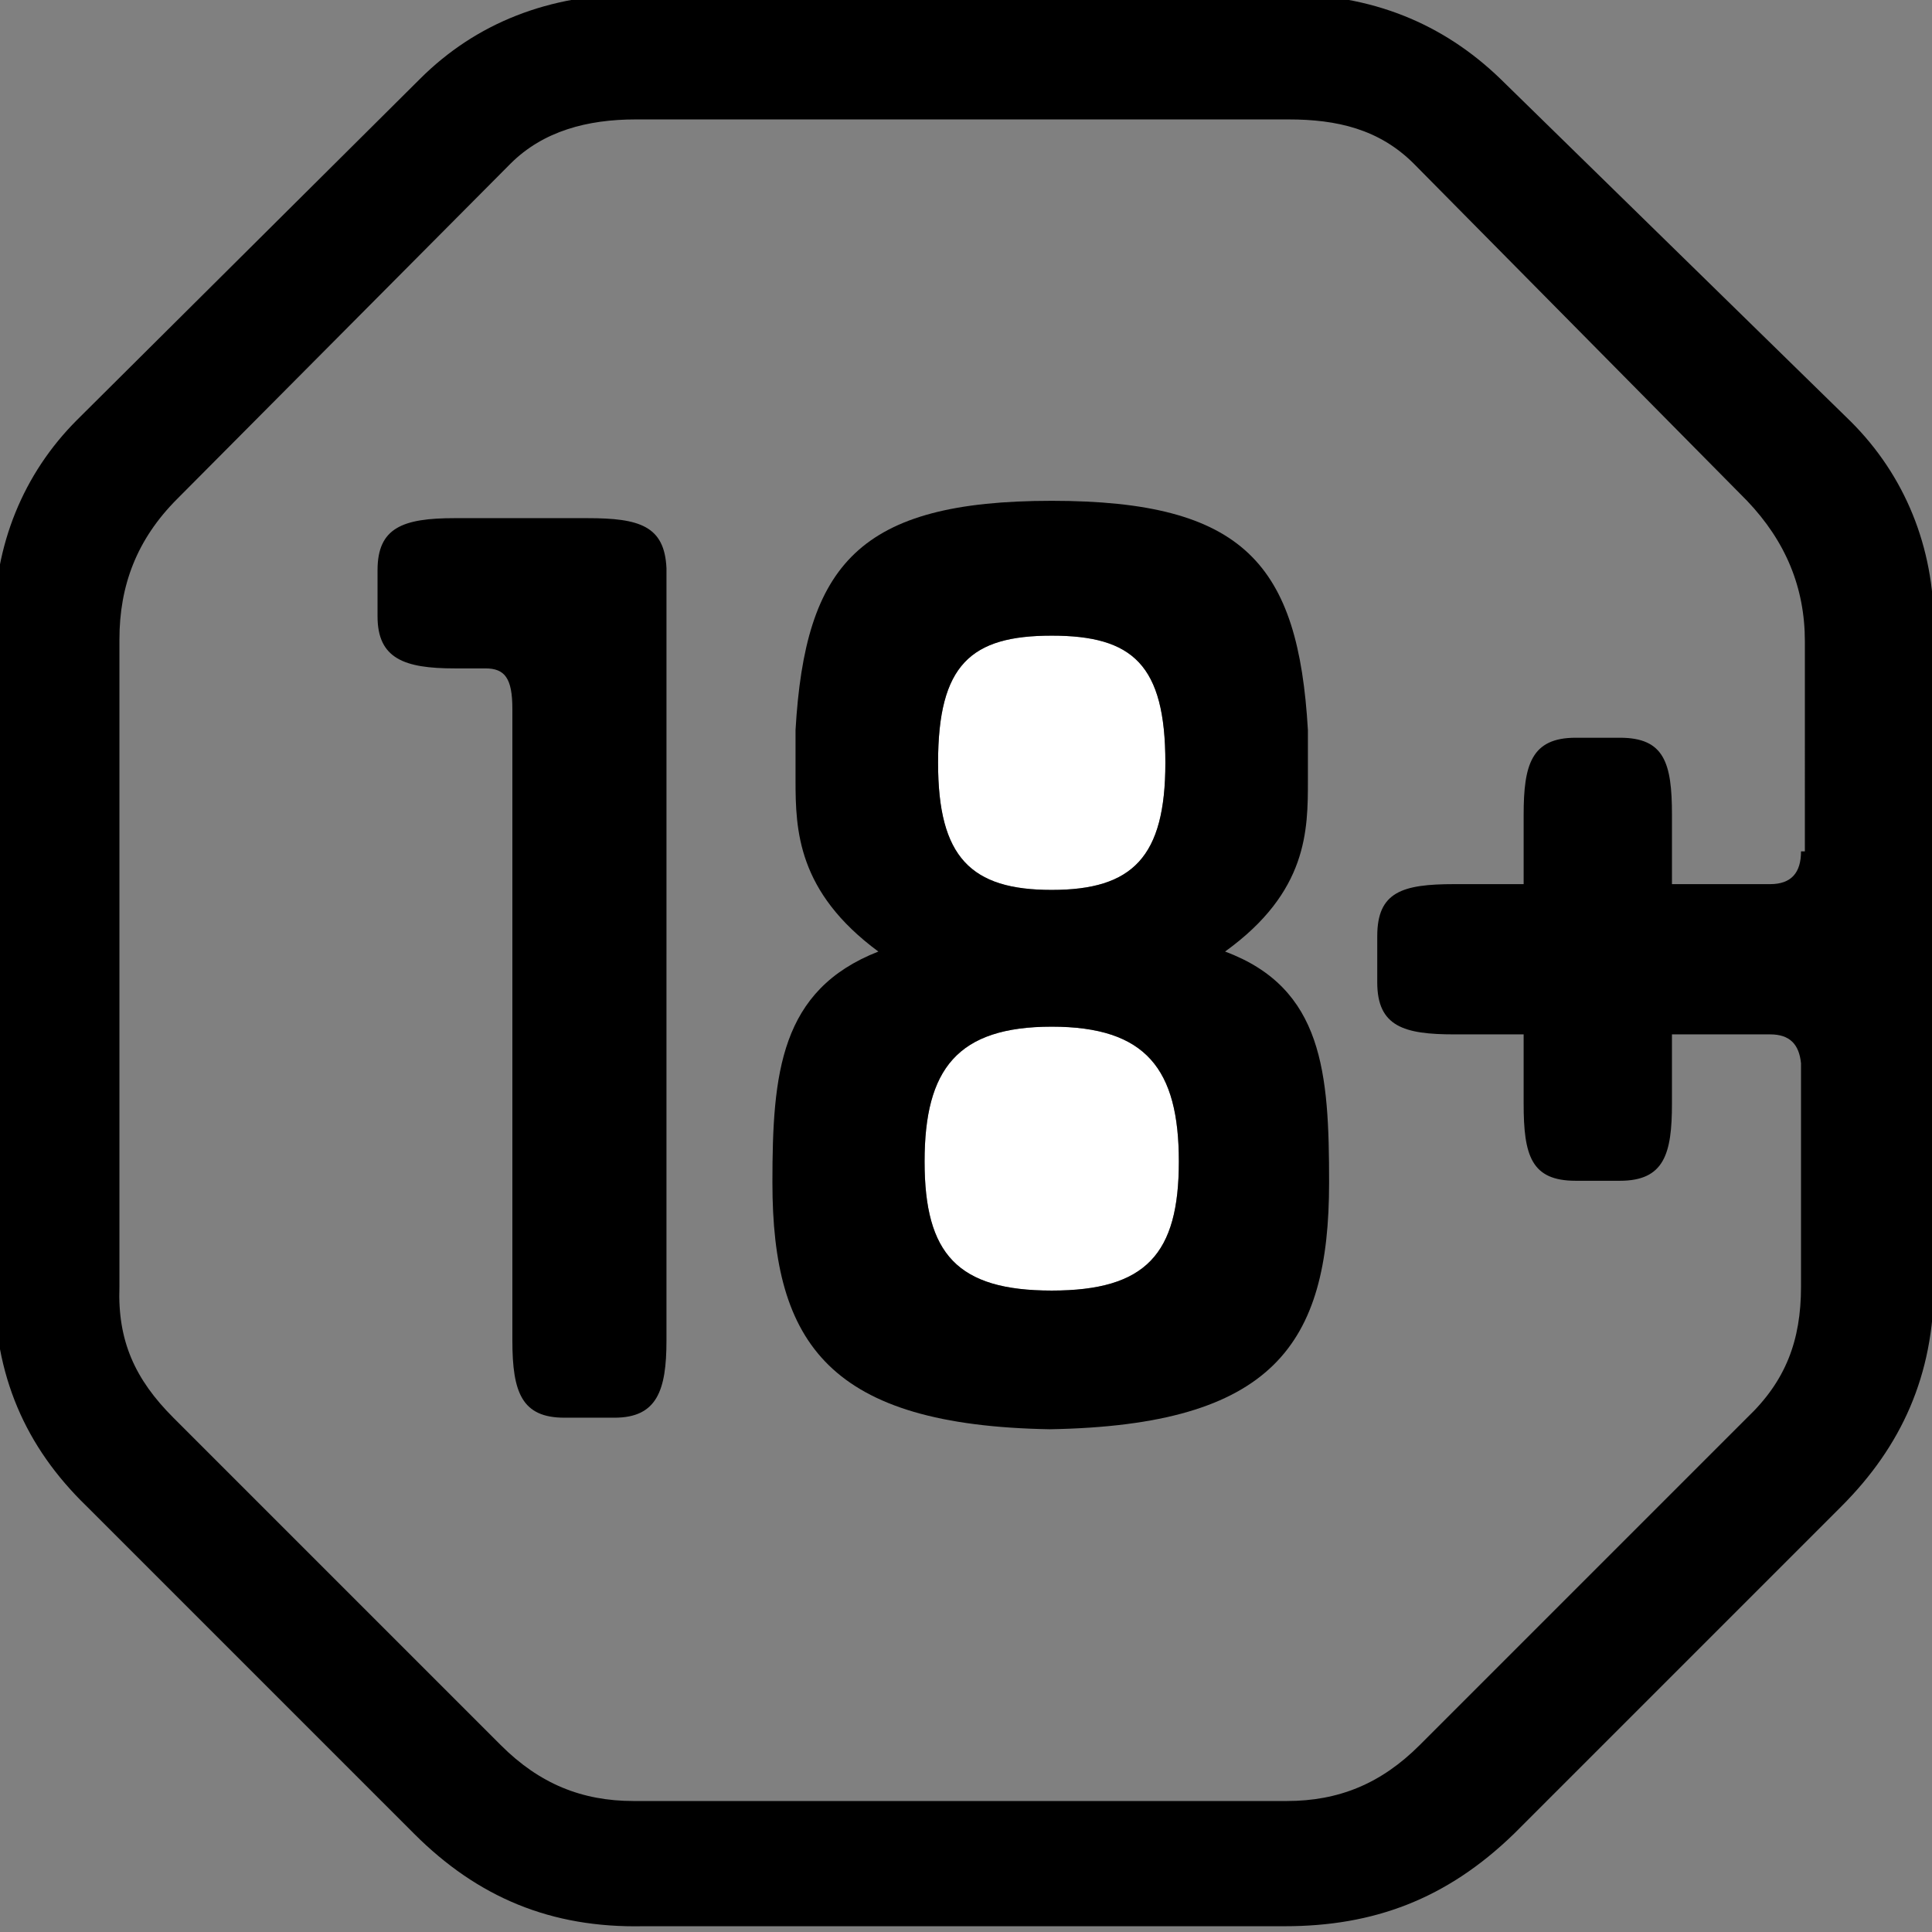
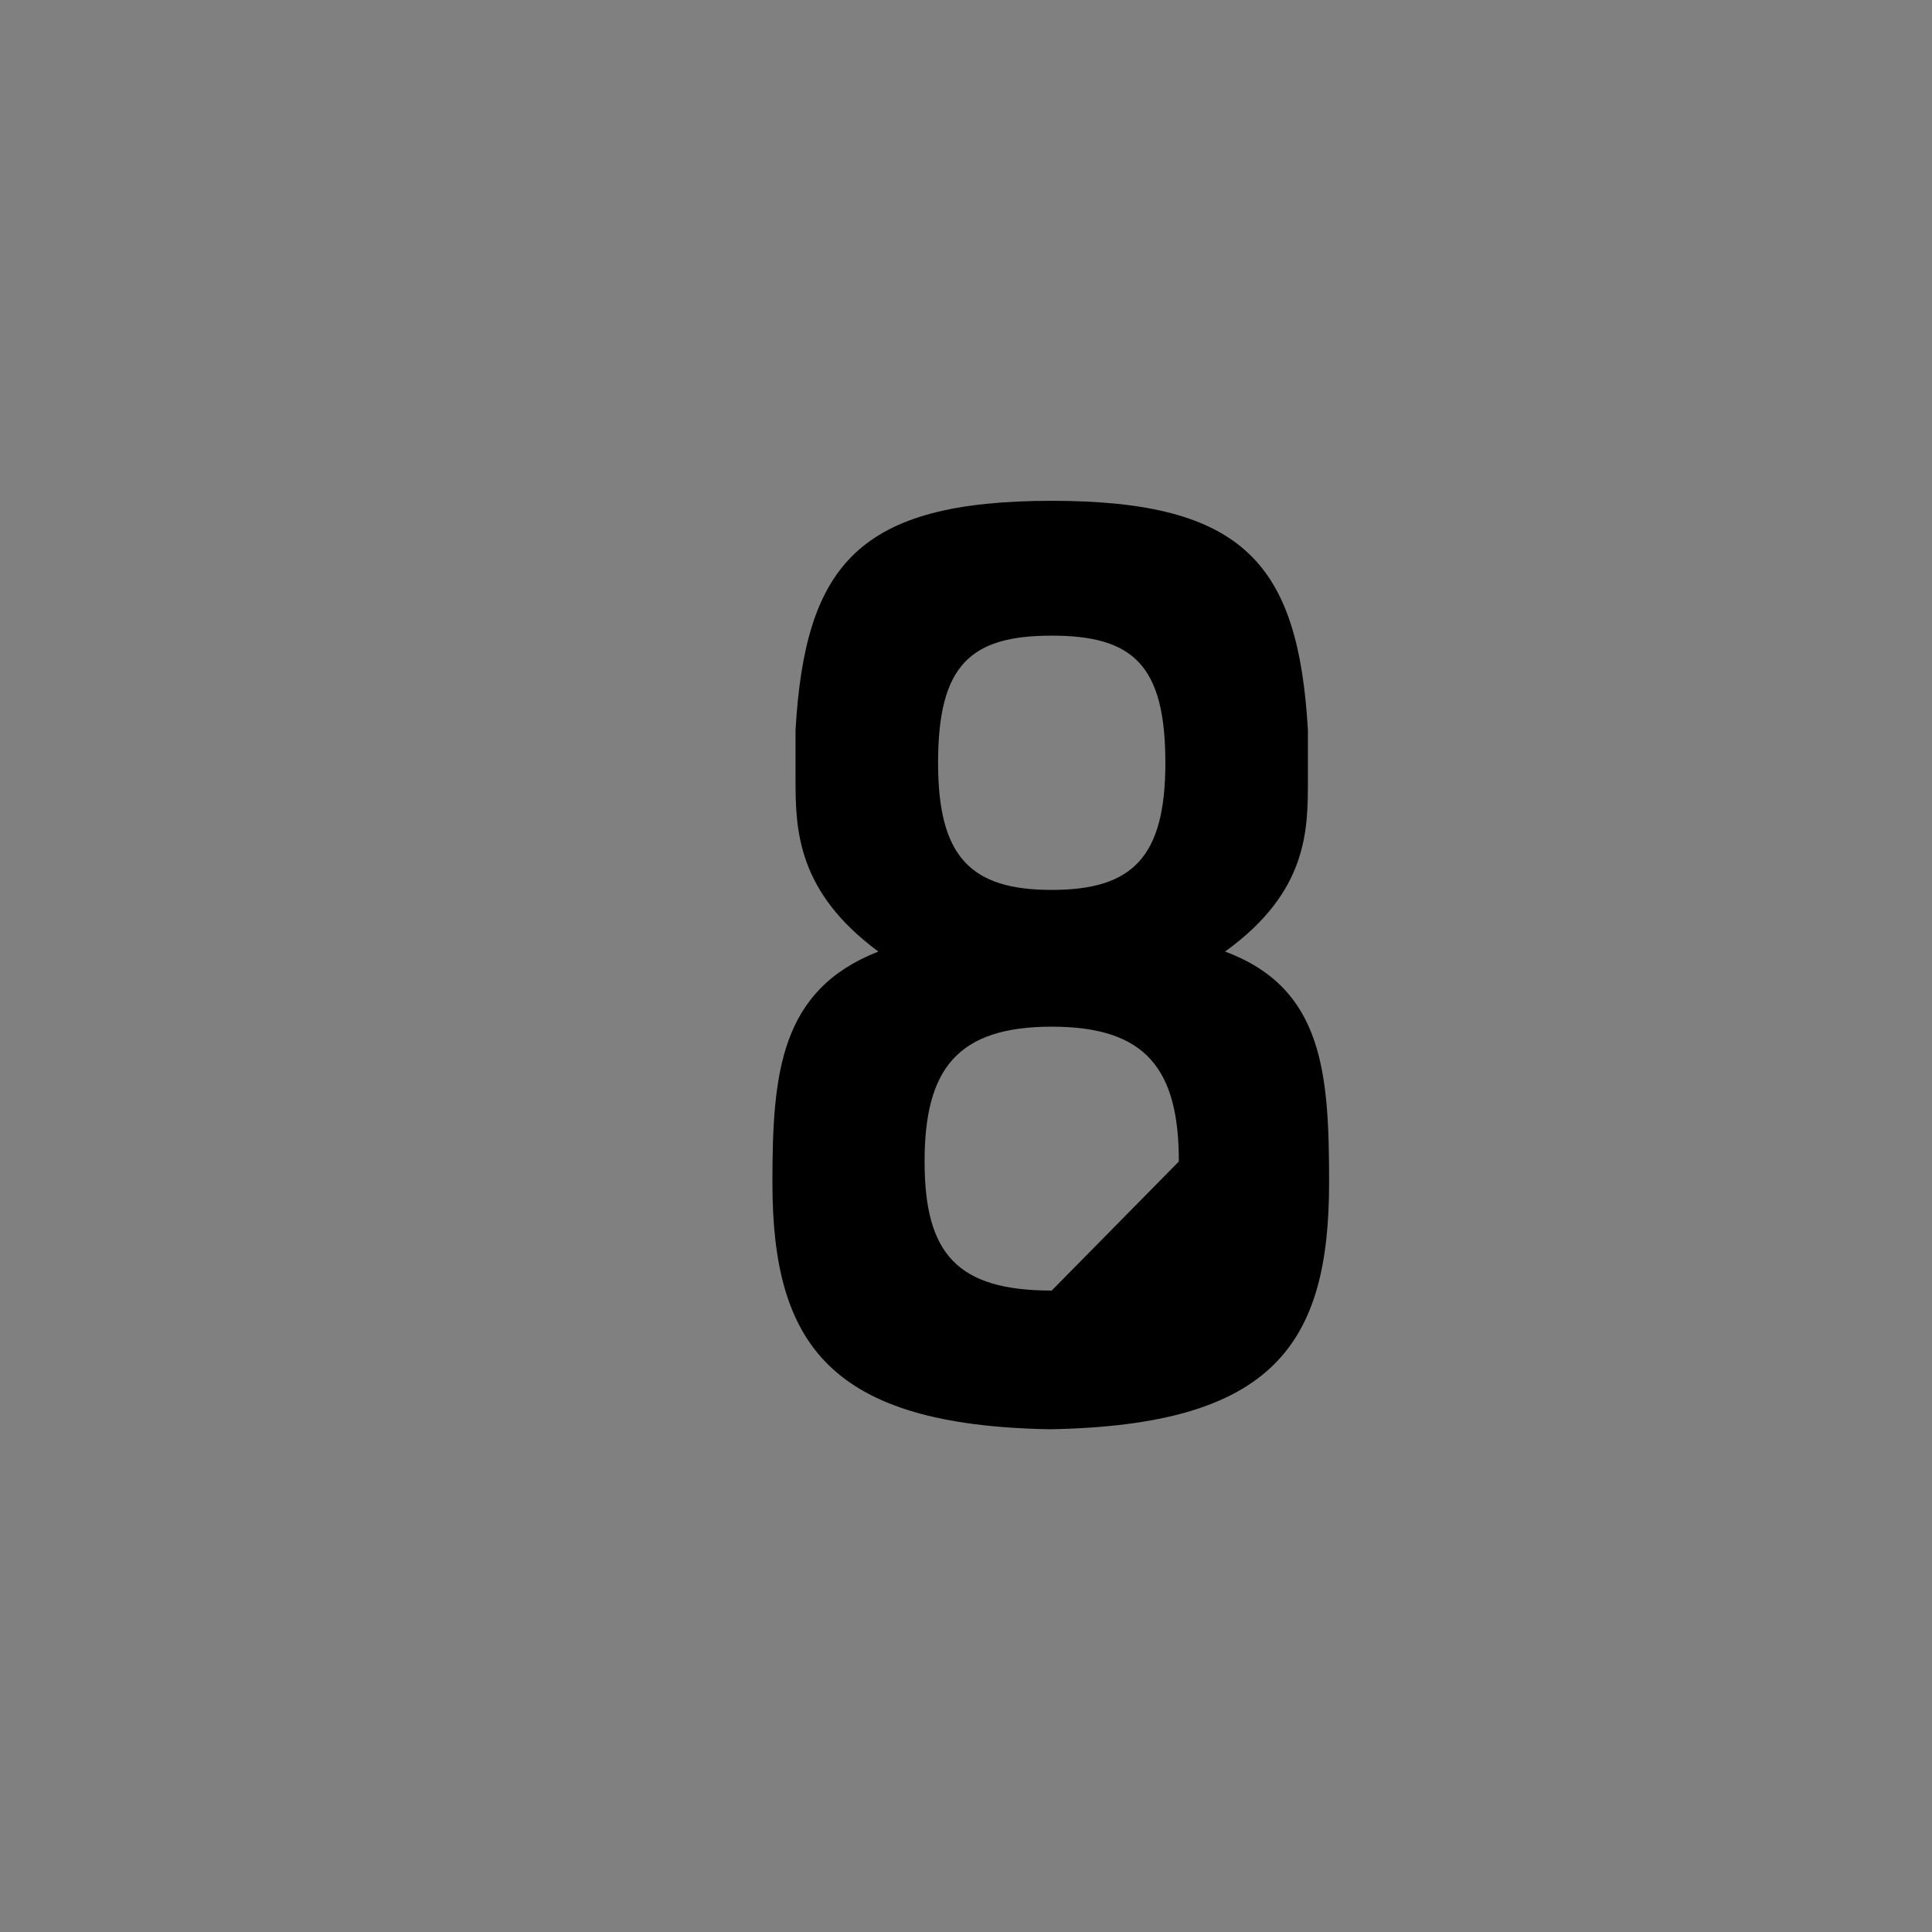
<svg xmlns="http://www.w3.org/2000/svg" version="1.1" id="Слой_1" x="0px" y="0px" viewBox="0 0 100.3 100.3" style="enable-background:new 0 0 100.3 100.3;" xml:space="preserve">
  <rect x="0" y="0" width="100.3" height="100.3" fill="#808080" stroke="none" />
  <style type="text/css">
	.st0{fill:#FFFFFF;}
</style>
-   <path class="st0" d="M54.6,46.2c4.2,0,5.9-1.7,5.9-6.6c0-5.1-1.7-6.6-5.9-6.6c-4.2,0-5.9,1.5-5.9,6.6C48.7,44.6,50.4,46.2,54.6,46.2  z" />
-   <path class="st0" d="M54.6,53.3c-4.9,0-6.6,2.2-6.6,7s1.7,6.7,6.6,6.7c4.9,0,6.6-1.9,6.6-6.7S59.5,53.3,54.6,53.3z" />
-   <path d="M30.5,26.9h-6.9c-2.7,0-4,0.5-4,2.7V32c0,2.2,1.4,2.7,4,2.7h1.6c1,0,1.4,0.5,1.4,2.1v32.8c0,2.7,0.5,4,2.7,4h2.6  c2.2,0,2.7-1.4,2.7-4V29.5C34.5,27.3,33.2,26.9,30.5,26.9z" />
-   <path d="M77.9,4.1c-3-2.9-6.7-4.4-11.2-4.4H33c-4.5,0-8.3,1.5-11.2,4.4L4,21.8c-2.8,2.8-4.3,6.5-4.3,10.6v34.3  c0,4.7,1.6,8.4,4.8,11.5l17,17c3.3,3.3,7.1,4.9,11.9,4.8h33.3c4.6,0,8.4-1.4,11.9-4.8l17-17c3.1-3.1,4.8-6.8,4.8-11.5V32.5  c0-4.1-1.5-7.8-4.3-10.6L77.9,4.1z M93.5,44.2c0,1.1-0.5,1.7-1.6,1.7h-5.1v-3.6c0-2.7-0.4-4-2.7-4h-2.3c-2.3,0-2.7,1.4-2.7,4v3.6  h-3.6c-2.7,0-4,0.4-4,2.7V51c0,2.3,1.4,2.7,4,2.7h3.6v3.6c0,2.7,0.4,4,2.7,4h2.3c2.3,0,2.7-1.4,2.7-4v-3.6h5.1c1,0,1.5,0.5,1.6,1.5  v11.6c0,2.8-0.8,4.9-2.8,6.8l-17,17c-2,2-4.2,2.9-6.9,2.9H32.9c-2.7,0-4.9-0.9-6.9-2.9l-17-17c-2-2-2.9-4-2.8-6.8V33.2  c0-2.8,0.9-5.2,3-7.3L26.5,8.5c1.7-1.7,4-2.3,6.5-2.3h33.9c2.5,0,4.7,0.5,6.5,2.3l17.3,17.5c2,2.1,3,4.5,3,7.3V44.2z" />
-   <path d="M63.6,49.4c4.3-3.1,4.3-6.3,4.3-8.9v-2.6C67.4,29.3,64.6,26,54.6,26c-10,0-12.8,3.3-13.3,11.9v2.6c0,2.6,0.1,5.8,4.3,8.9  c-5.1,2-5.5,6.3-5.5,12c0,8.4,3,12.6,14.4,12.8C66.1,74,69,69.8,69,61.4C69,55.7,68.7,51.3,63.6,49.4z M54.6,33  c4.2,0,5.9,1.5,5.9,6.6c0,4.9-1.7,6.6-5.9,6.6c-4.2,0-5.9-1.7-5.9-6.6C48.7,34.5,50.4,33,54.6,33z M54.6,67c-4.9,0-6.6-1.9-6.6-6.7  s1.7-7,6.6-7c4.9,0,6.6,2.2,6.6,7S59.5,67,54.6,67z" />
+   <path d="M63.6,49.4c4.3-3.1,4.3-6.3,4.3-8.9v-2.6C67.4,29.3,64.6,26,54.6,26c-10,0-12.8,3.3-13.3,11.9v2.6c0,2.6,0.1,5.8,4.3,8.9  c-5.1,2-5.5,6.3-5.5,12c0,8.4,3,12.6,14.4,12.8C66.1,74,69,69.8,69,61.4C69,55.7,68.7,51.3,63.6,49.4z M54.6,33  c4.2,0,5.9,1.5,5.9,6.6c0,4.9-1.7,6.6-5.9,6.6c-4.2,0-5.9-1.7-5.9-6.6C48.7,34.5,50.4,33,54.6,33z M54.6,67c-4.9,0-6.6-1.9-6.6-6.7  s1.7-7,6.6-7c4.9,0,6.6,2.2,6.6,7z" />
</svg>